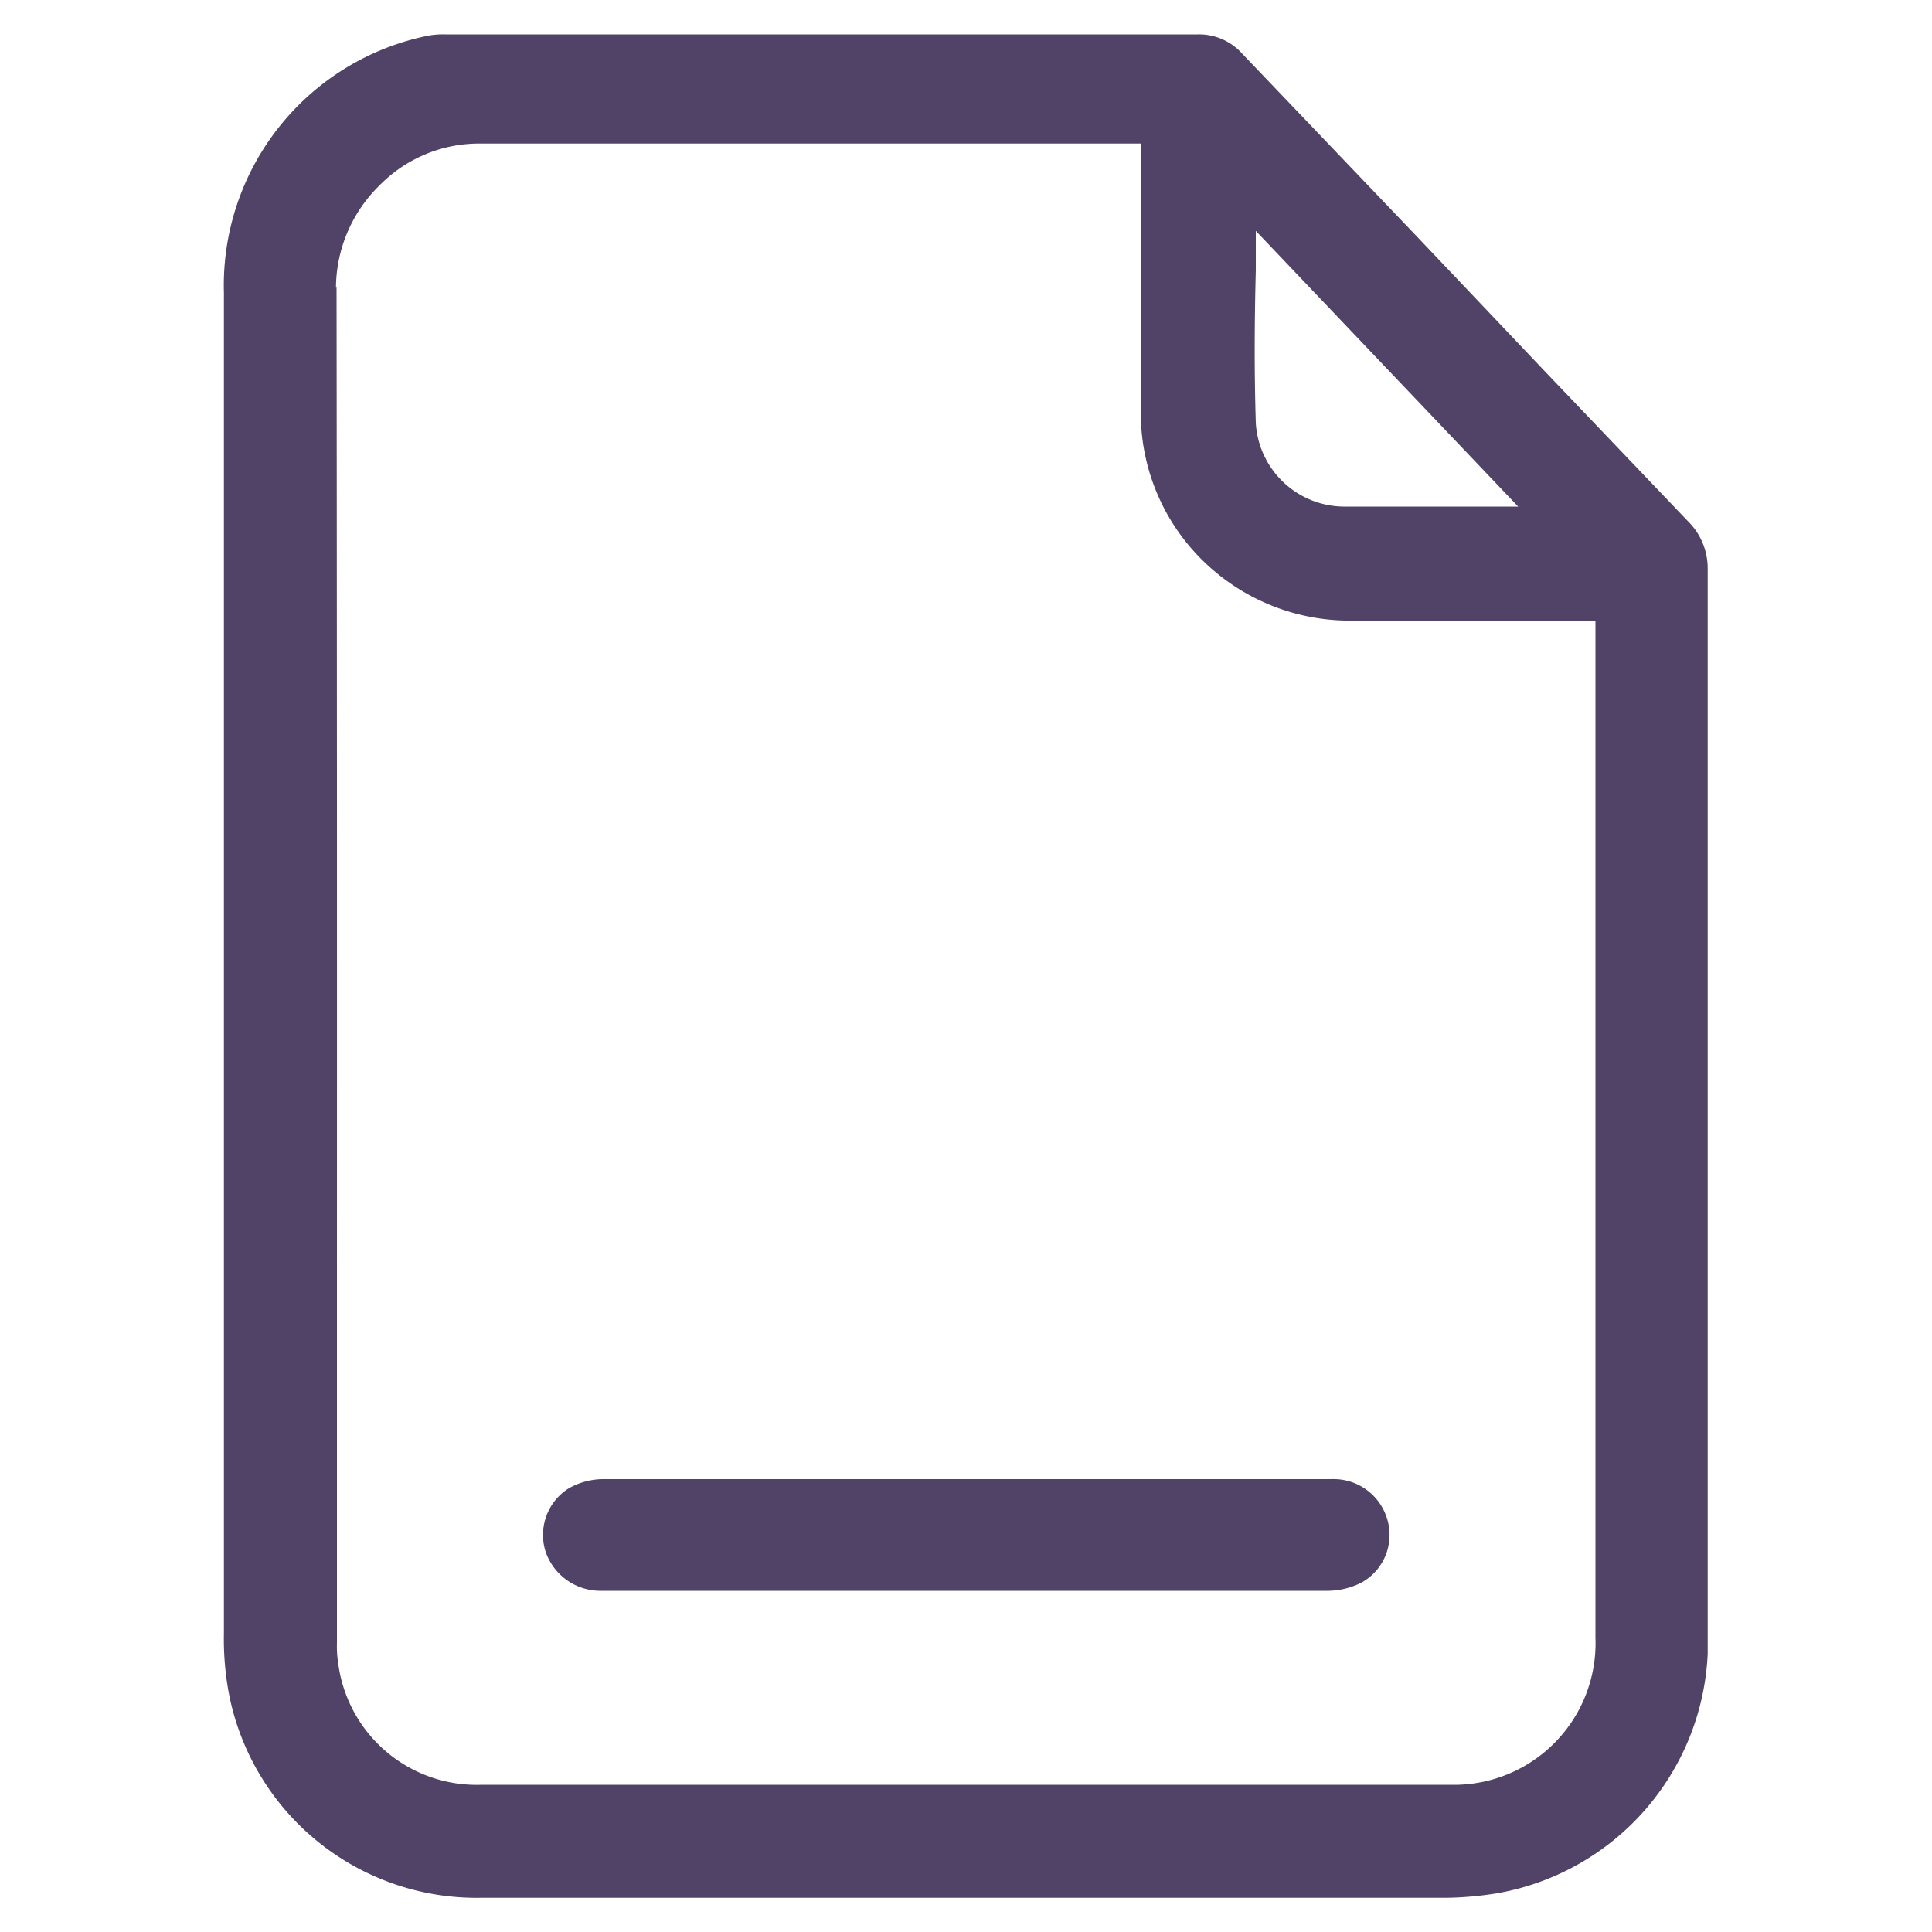
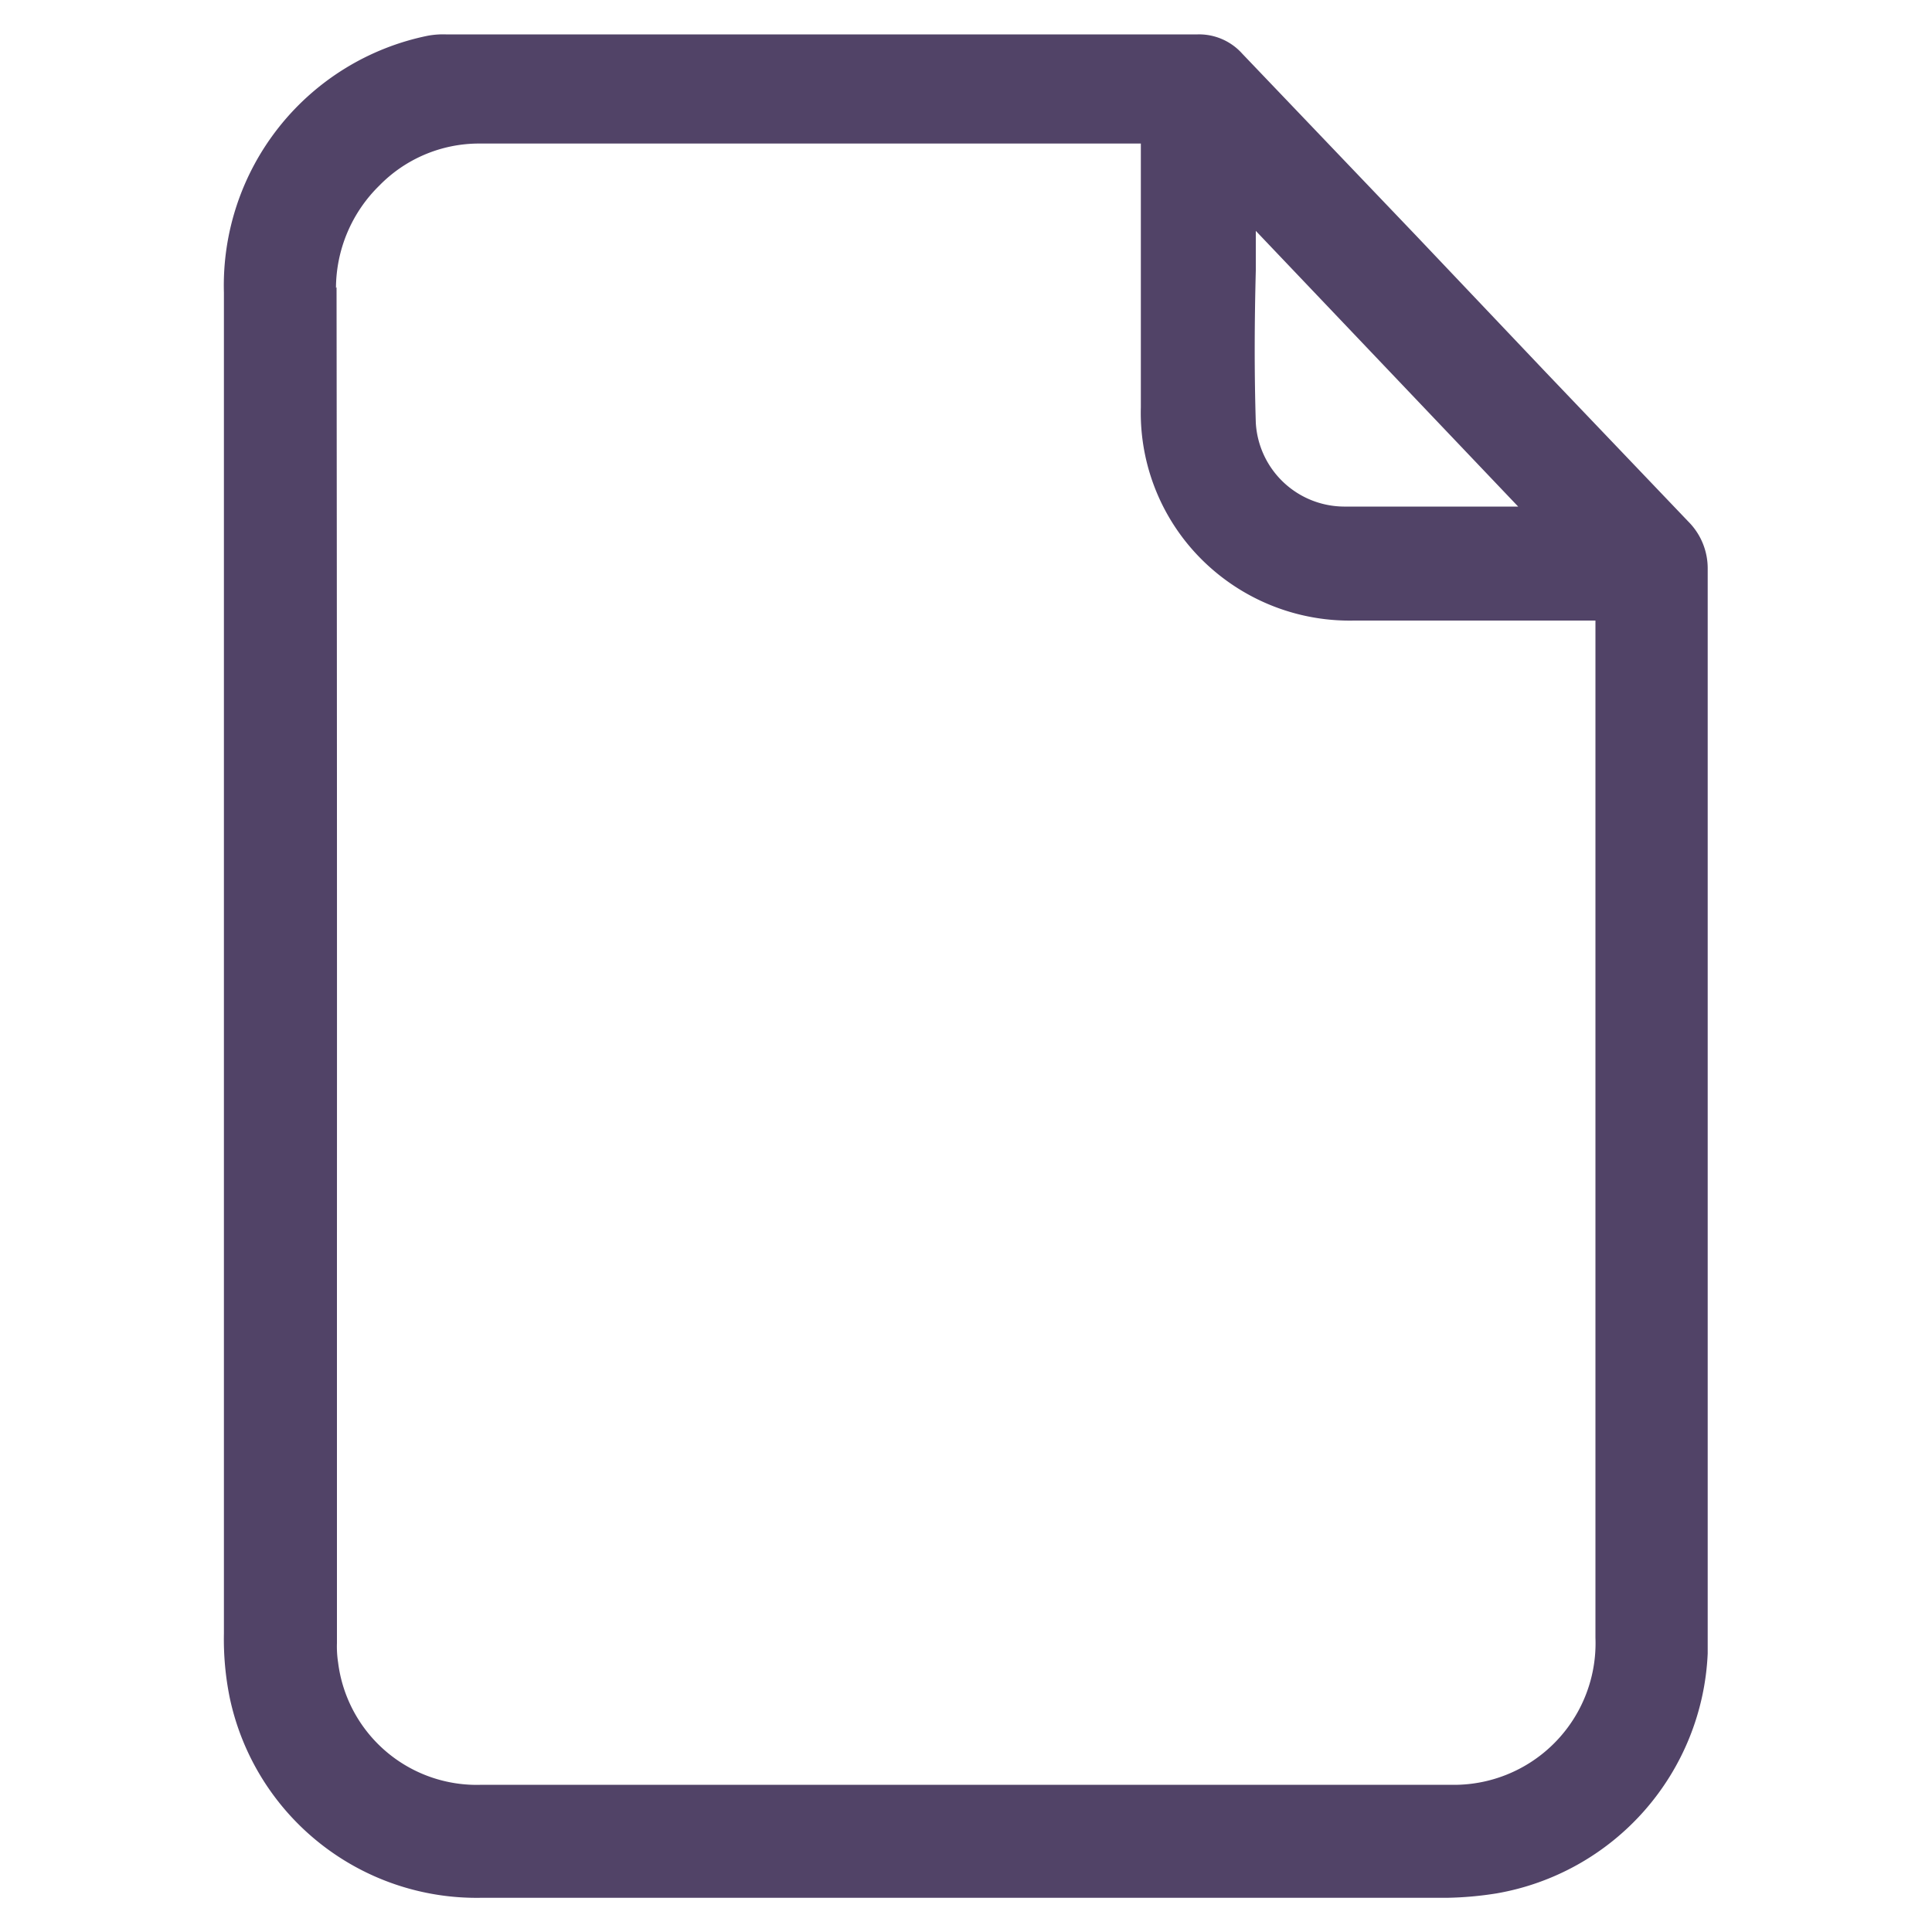
<svg xmlns="http://www.w3.org/2000/svg" id="f12553cb-30b2-40c6-ac29-be974811f778" data-name="Calque 11" viewBox="0 0 100 100">
  <defs>
    <style>.ff60d623-0400-4878-838e-73fcc591d74f{fill:#514367;}</style>
  </defs>
  <title>procedure</title>
  <path class="ff60d623-0400-4878-838e-73fcc591d74f" d="M87.39,27,80,19.26,73.3,12.2l-9-9.42a3,3,0,0,0-2.31-1h0q-14.89,0-29.77,0H23.07a4.35,4.35,0,0,0-.93.07,13.19,13.19,0,0,0-10.55,13.3q0,12.81,0,25.64V57.15q0,13.7,0,27.39a15.2,15.2,0,0,0,.3,3.33,13.06,13.06,0,0,0,13,10.36h50A18,18,0,0,0,77.47,98,13.19,13.19,0,0,0,88.39,85.59q0-16.84,0-33.69V29.44A3.42,3.42,0,0,0,87.39,27Zm-70-12.1A7.46,7.46,0,0,1,19.64,9.6a7.21,7.21,0,0,1,5.12-2.17h0q12,0,24.06,0H59.05V11.7c0,3.13,0,6.25,0,9.38a10.71,10.71,0,0,0,3.7,8.39,10.85,10.85,0,0,0,7.34,2.65H82.58V84.77a7.33,7.33,0,0,1-7.53,7.61q-25,0-50.11,0a7.23,7.23,0,0,1-7.44-6.33,5.43,5.43,0,0,1-.06-1V65.68Q17.45,40.27,17.42,14.87ZM65,14c0-.68,0-1.36,0-2.05L78.58,26.22H77c-2.49,0-5,0-7.45,0A4.6,4.6,0,0,1,65,21.88C64.92,19.27,64.93,16.7,65,14Z" />
-   <path class="ff60d623-0400-4878-838e-73fcc591d74f" d="M31.1,82.34H68.66a3.92,3.92,0,0,0,1.82-.43,2.82,2.82,0,0,0,1.3-3.35,2.89,2.89,0,0,0-2.86-2H46.17q-7.47,0-14.94,0a3.62,3.62,0,0,0-1.83.5,2.85,2.85,0,0,0-1.13,3.34A3,3,0,0,0,31.1,82.34Z" />
</svg>